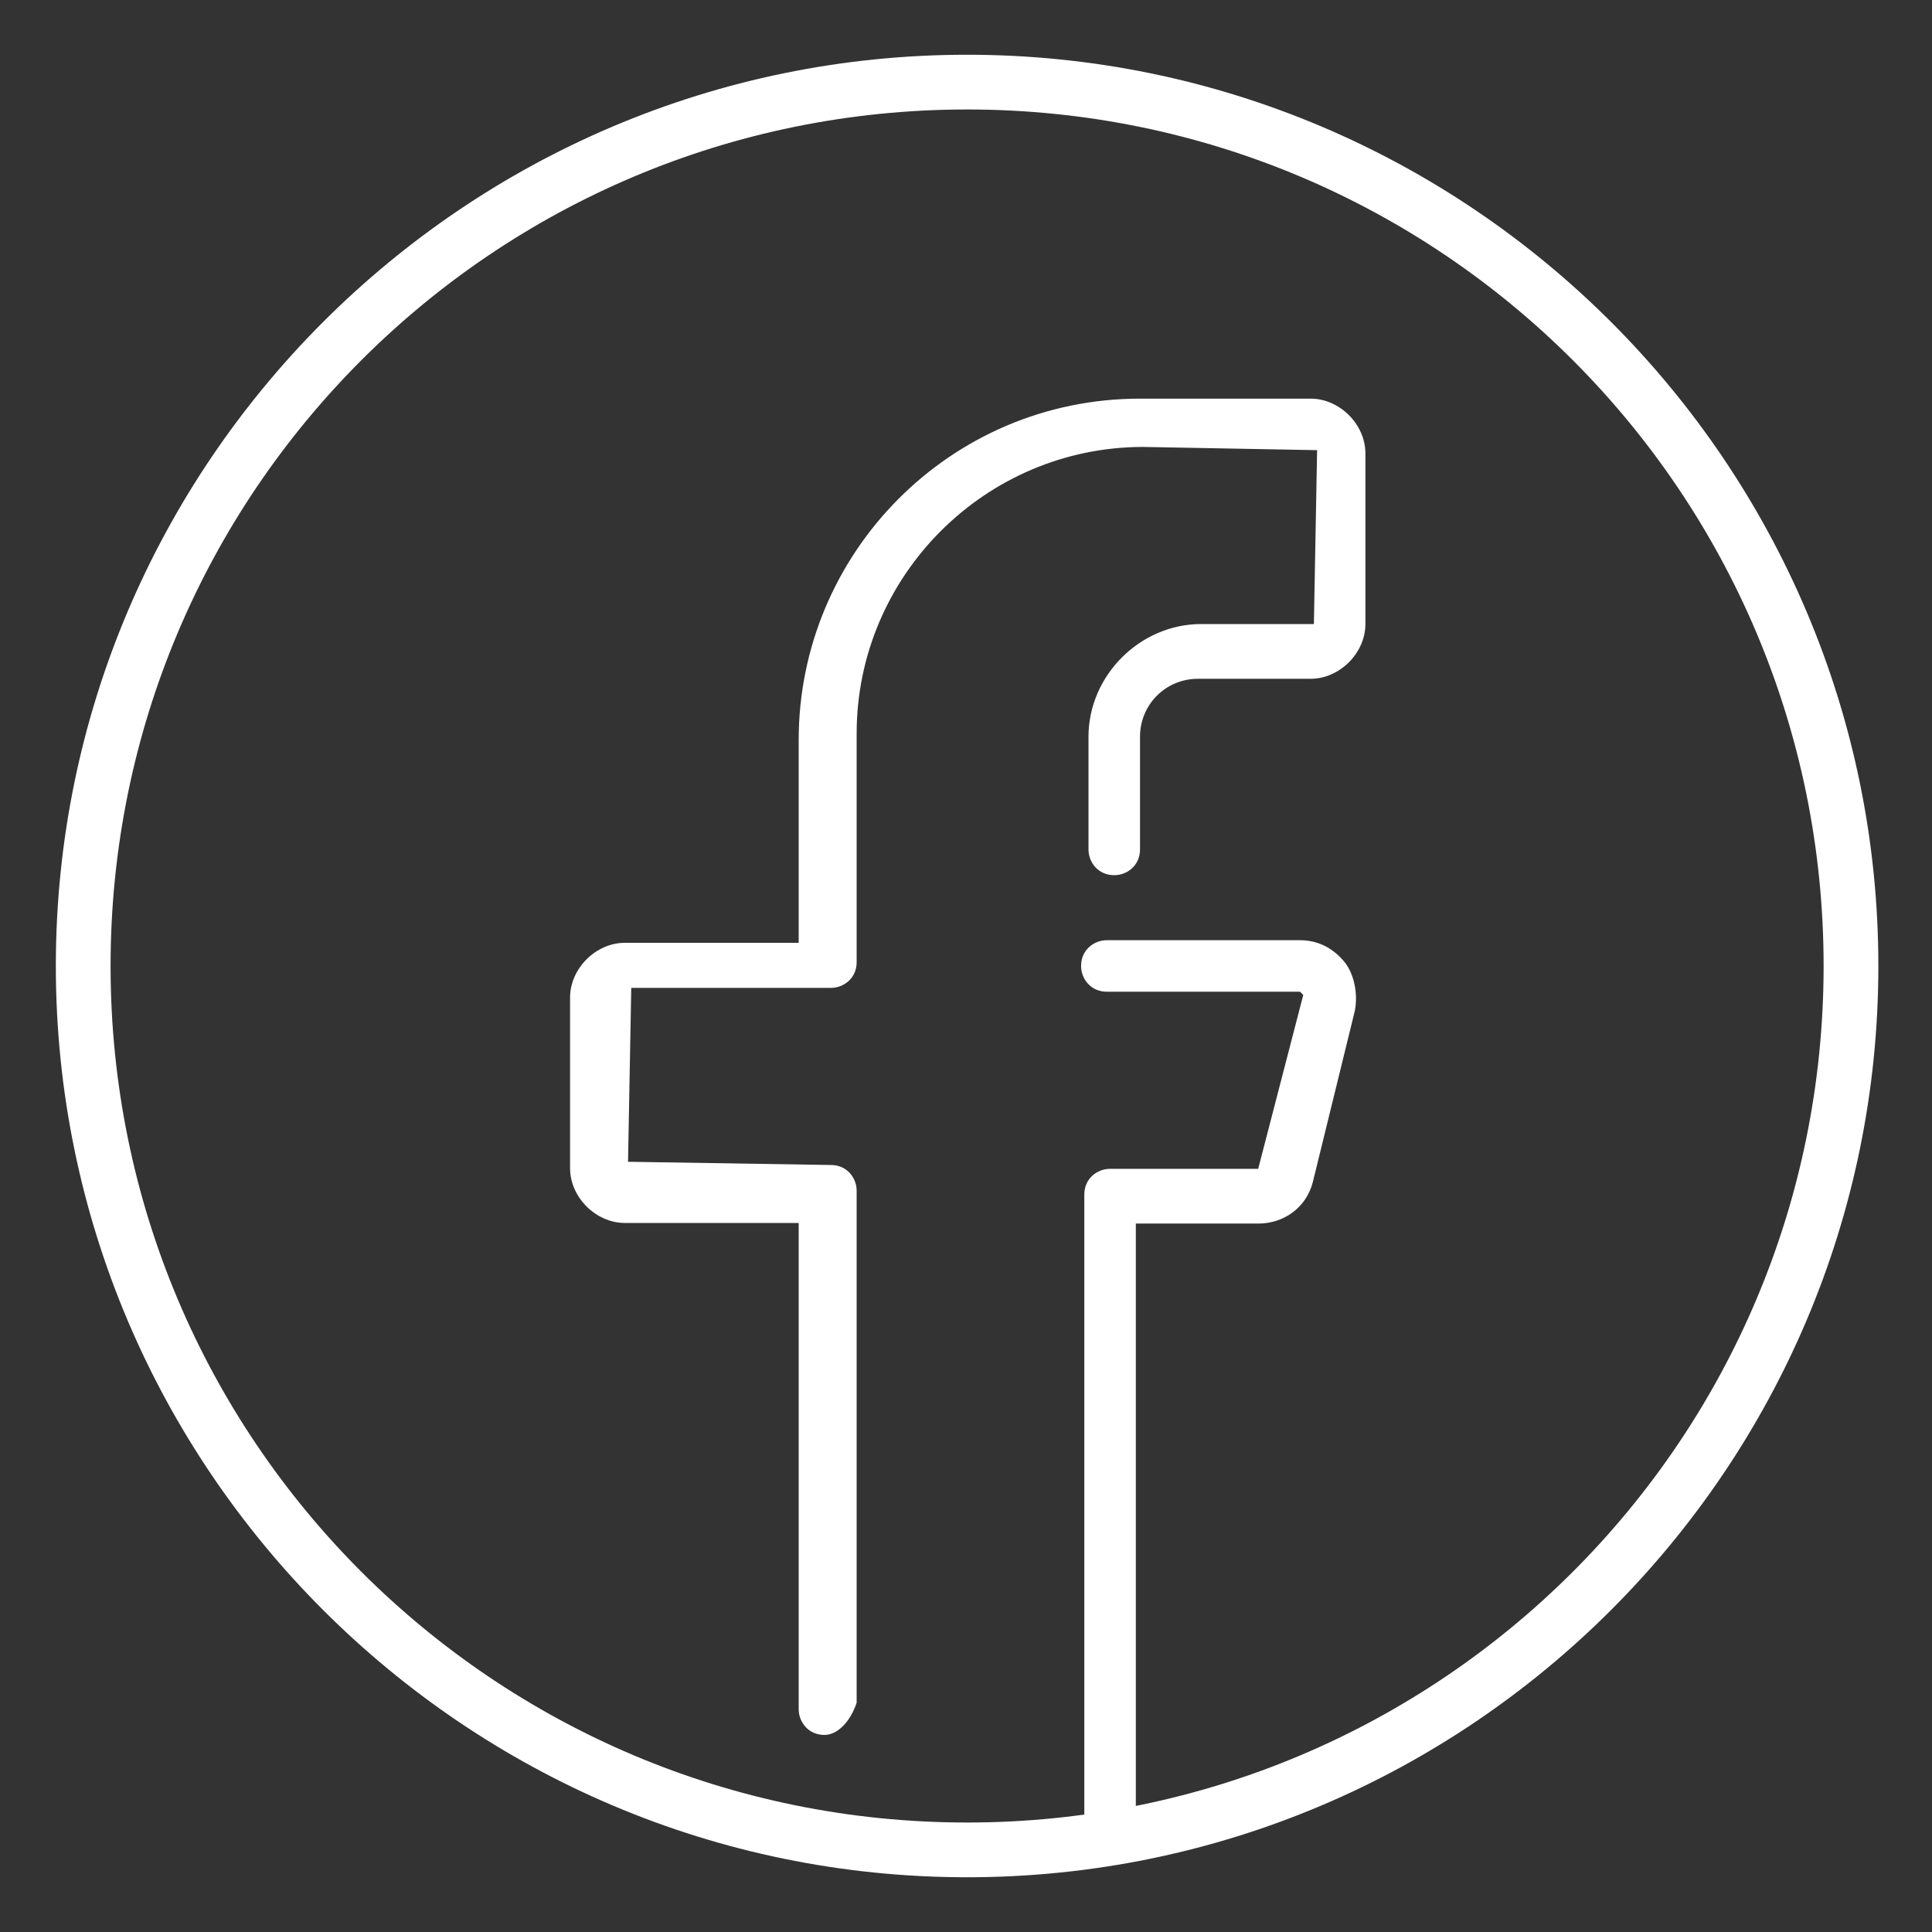
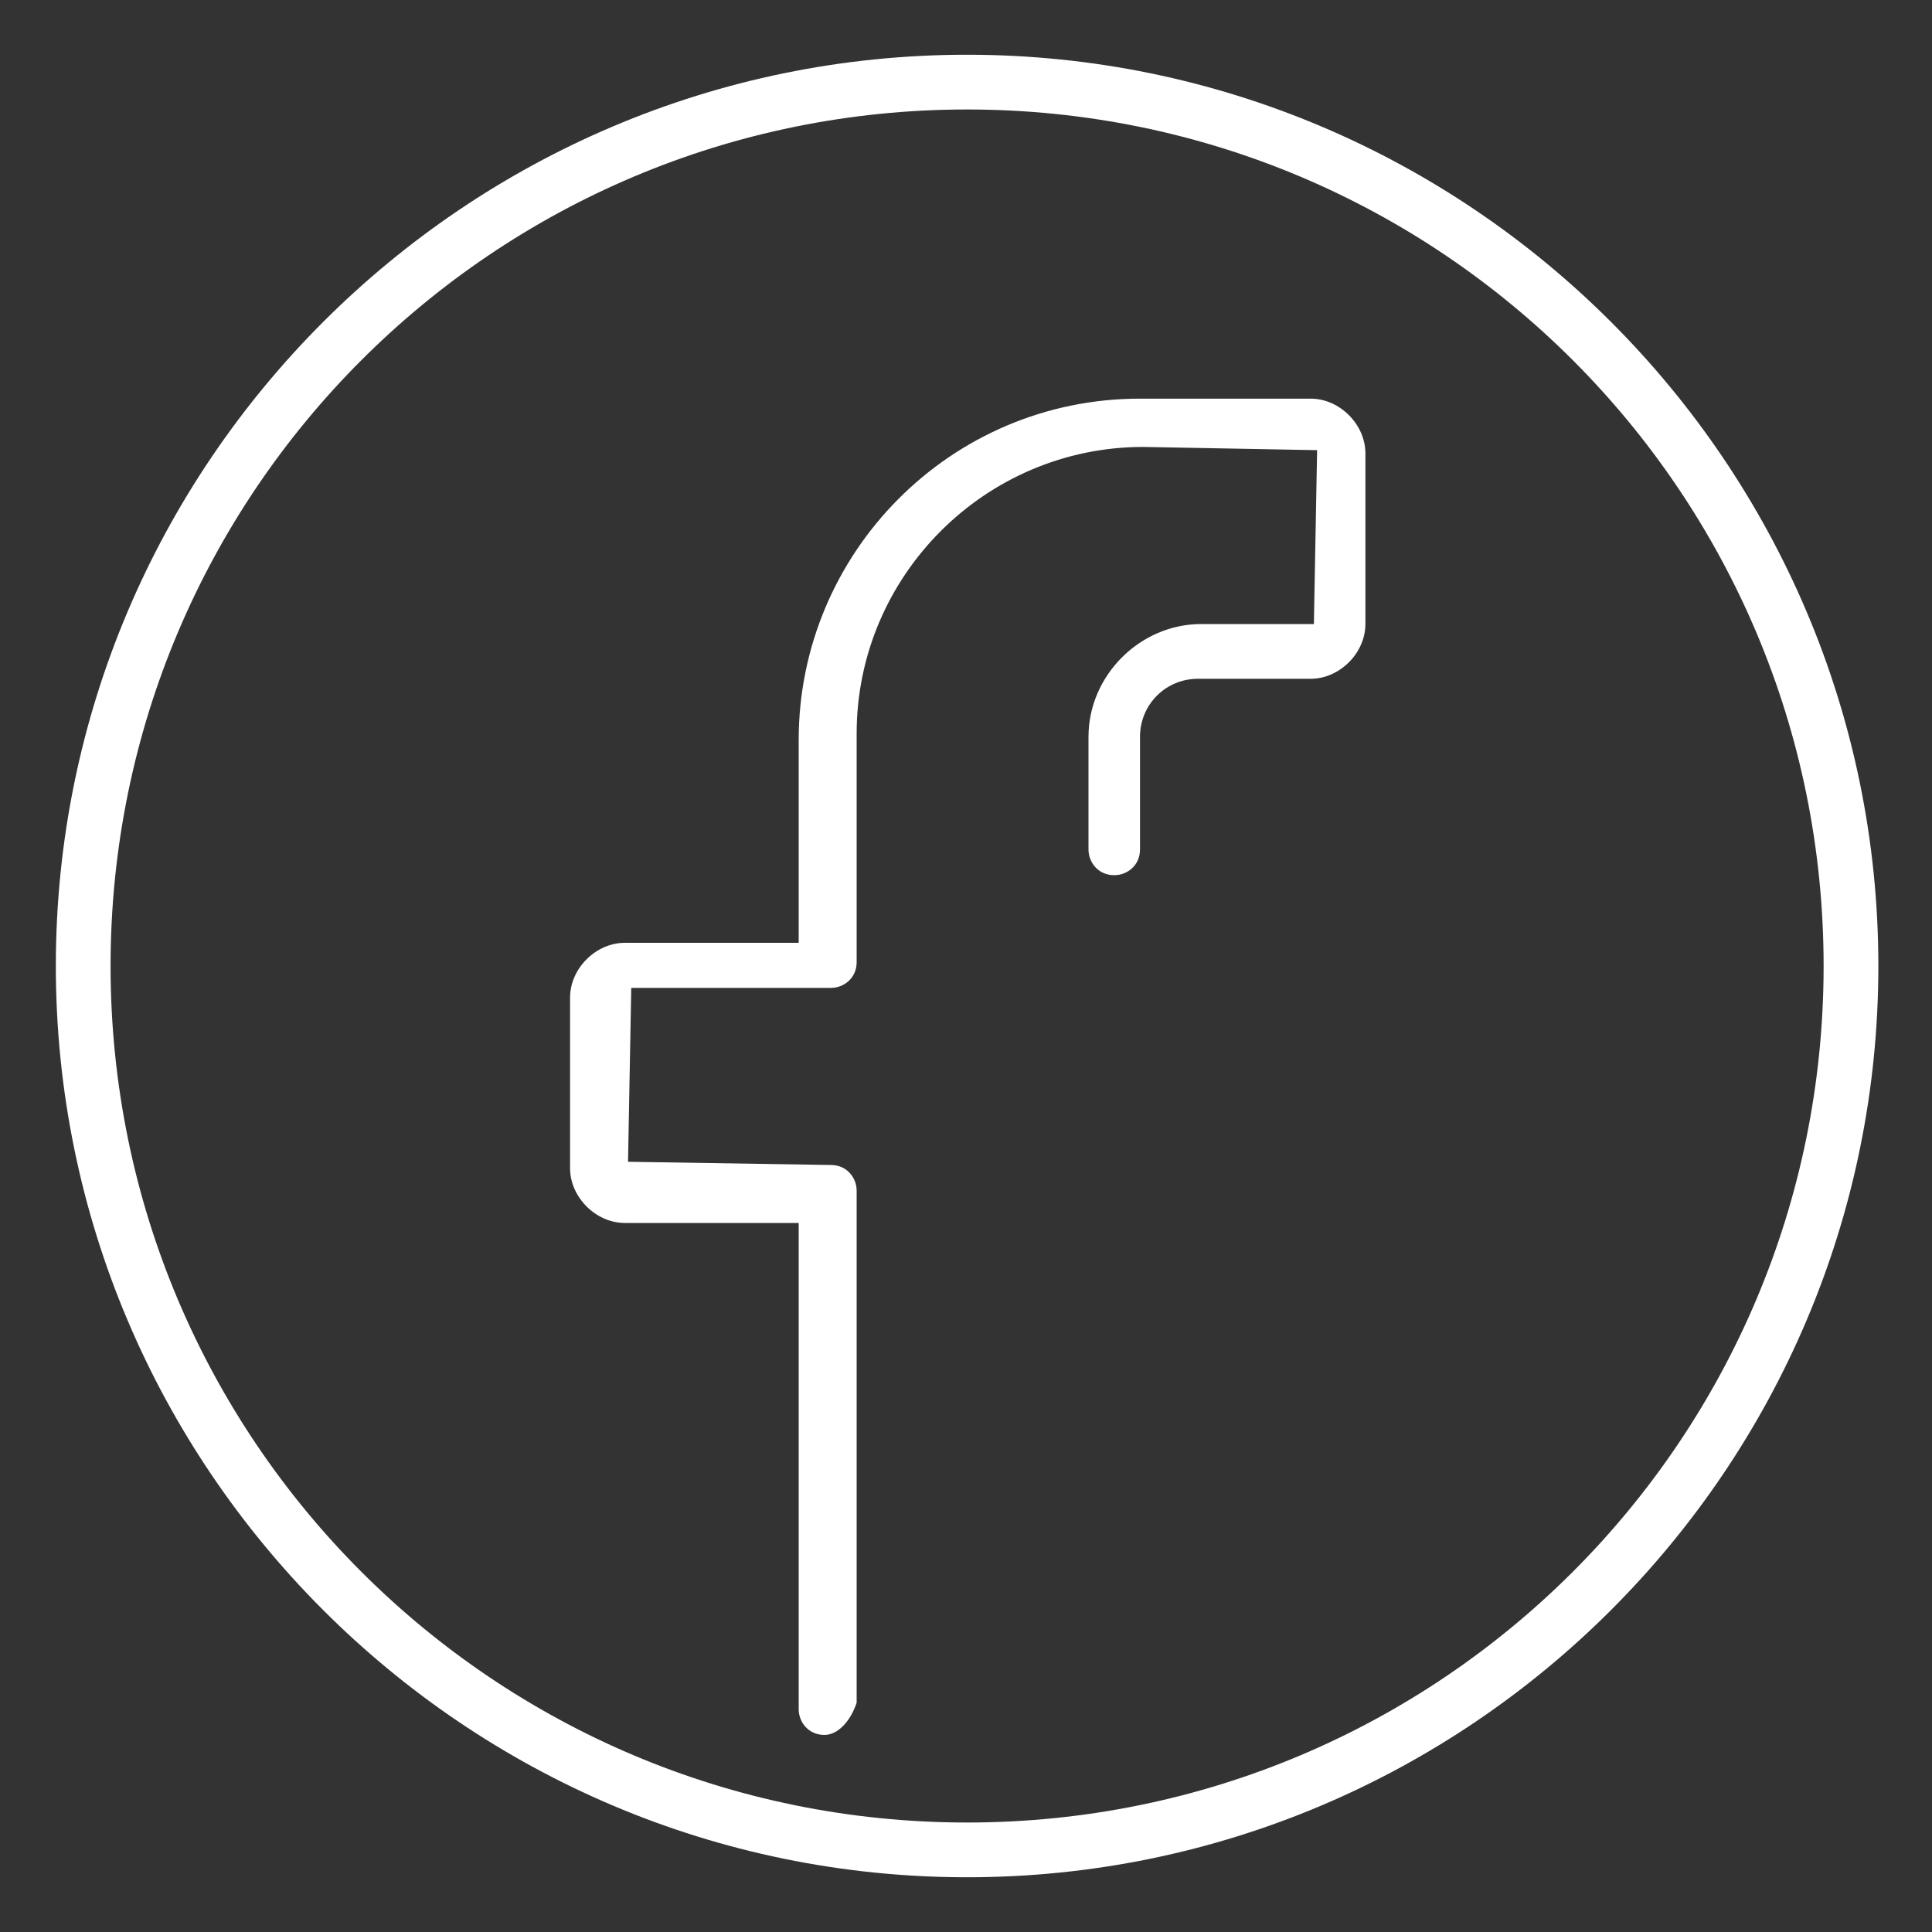
<svg xmlns="http://www.w3.org/2000/svg" version="1.1" id="Layer_1" x="0px" y="0px" viewBox="0 0 60 60" style="enable-background:new 0 0 60 60;" xml:space="preserve">
  <rect x="0" y="0" width="60" height="60" fill="#333333" stroke="none" />
  <style type="text/css">
	.st0{fill:#FFFFFF;}
</style>
  <g id="g1275" transform="translate(1278.334 3156)">
    <g id="g1277" transform="translate(0 0)">
      <g id="Group_31" transform="translate(0 0)">
        <g id="g1285">
          <path id="path1287" class="st0" d="M-1248.3-3154.3c15.6,0,28.3,12.7,28.3,28.3c0,15.6-12.7,28.3-28.3,28.3      c-15.6,0-28.3-12.7-28.3-28.3C-1276.6-3141.6-1263.9-3154.3-1248.3-3154.3z M-1248.3-3099.4c14.7,0,26.6-11.9,26.6-26.6      c0-14.7-11.9-26.6-26.6-26.6c-14.7,0-26.6,11.9-26.6,26.6C-1274.9-3111.3-1263-3099.4-1248.3-3099.4L-1248.3-3099.4z" />
        </g>
        <g id="g1289" transform="translate(9.87 6.58)">
          <path id="path1291" class="st0" d="M-1262.6-3108.7c-0.5,0-0.8-0.4-0.8-0.8l0,0v-15.1h-5.4c-0.9,0-1.7-0.8-1.7-1.7v-5.3      c0-0.9,0.8-1.7,1.7-1.7h5.4v-6.3c0-5.8,4.7-10.6,10.6-10.6h5.3c0.9,0,1.7,0.8,1.7,1.7v5.3c0,0.9-0.8,1.7-1.7,1.7h-3.5      c-1,0-1.8,0.8-1.8,1.8v3.5c0,0.5-0.4,0.8-0.8,0.8l0,0c-0.5,0-0.8-0.4-0.8-0.8l0,0v-3.5c0-1.9,1.6-3.5,3.5-3.5h3.5l0.1-5.4      l-5.4-0.1c-4.9,0-8.9,4-8.9,8.9v7.1c0,0.5-0.4,0.8-0.8,0.8l0,0h-6.2l-0.1,5.4l6.3,0.1c0.5,0,0.8,0.4,0.8,0.8l0,0v15.9      C-1261.8-3109.1-1262.2-3108.7-1262.6-3108.7z" />
        </g>
        <g id="g1293" transform="translate(19.74 16.999)">
-           <path id="path1295" class="st0" d="M-1263.6-3115.6c-0.5,0-0.8-0.4-0.8-0.8v-19.5c0-0.5,0.4-0.8,0.8-0.8l0,0h4.6l1.4-5.4      l-0.1-0.1h-6c-0.5,0-0.8-0.4-0.8-0.8c0-0.5,0.4-0.8,0.8-0.8l0,0h6c0.5,0,1,0.2,1.4,0.7c0.3,0.4,0.4,1,0.3,1.5l-1.3,5.3      c-0.2,0.8-0.9,1.3-1.7,1.3h-3.8v18.7C-1262.8-3116-1263.2-3115.6-1263.6-3115.6C-1263.6-3115.6-1263.6-3115.6-1263.6-3115.6z" />
-         </g>
+           </g>
      </g>
    </g>
  </g>
</svg>